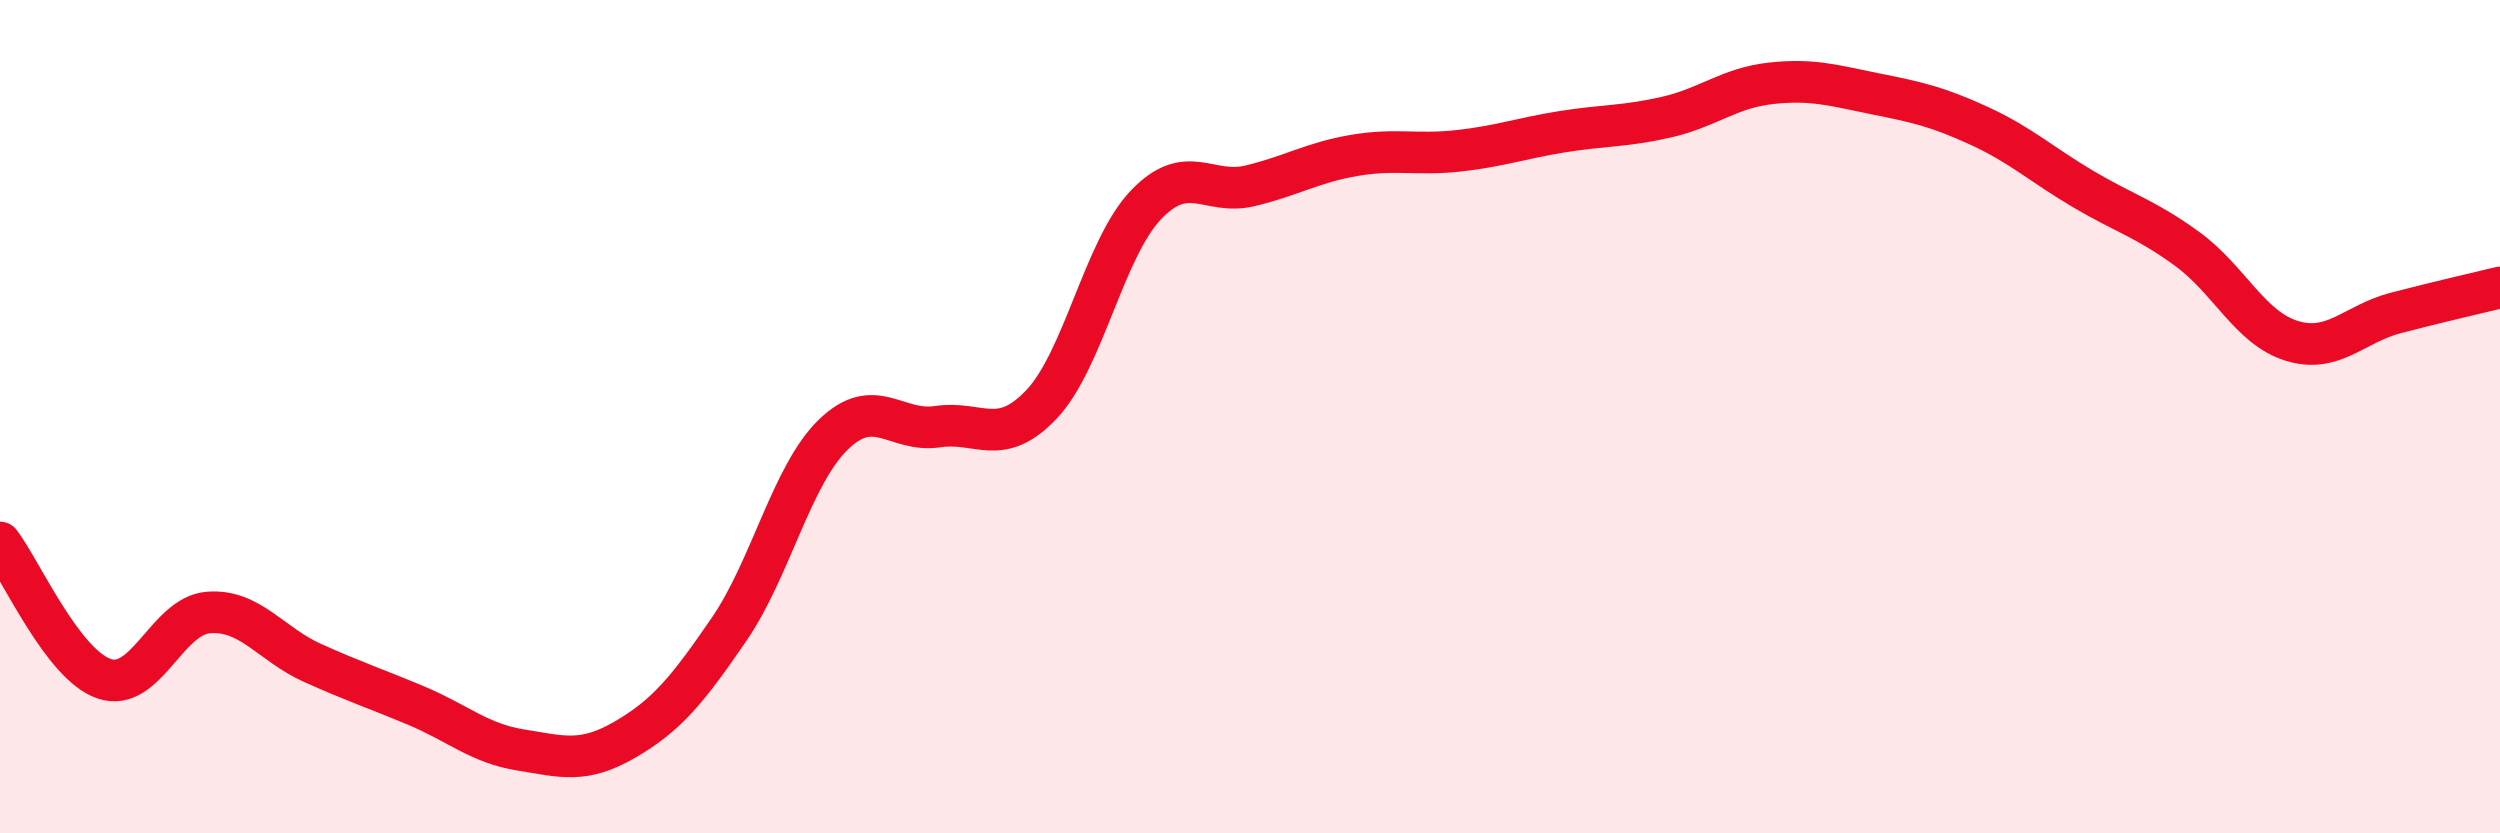
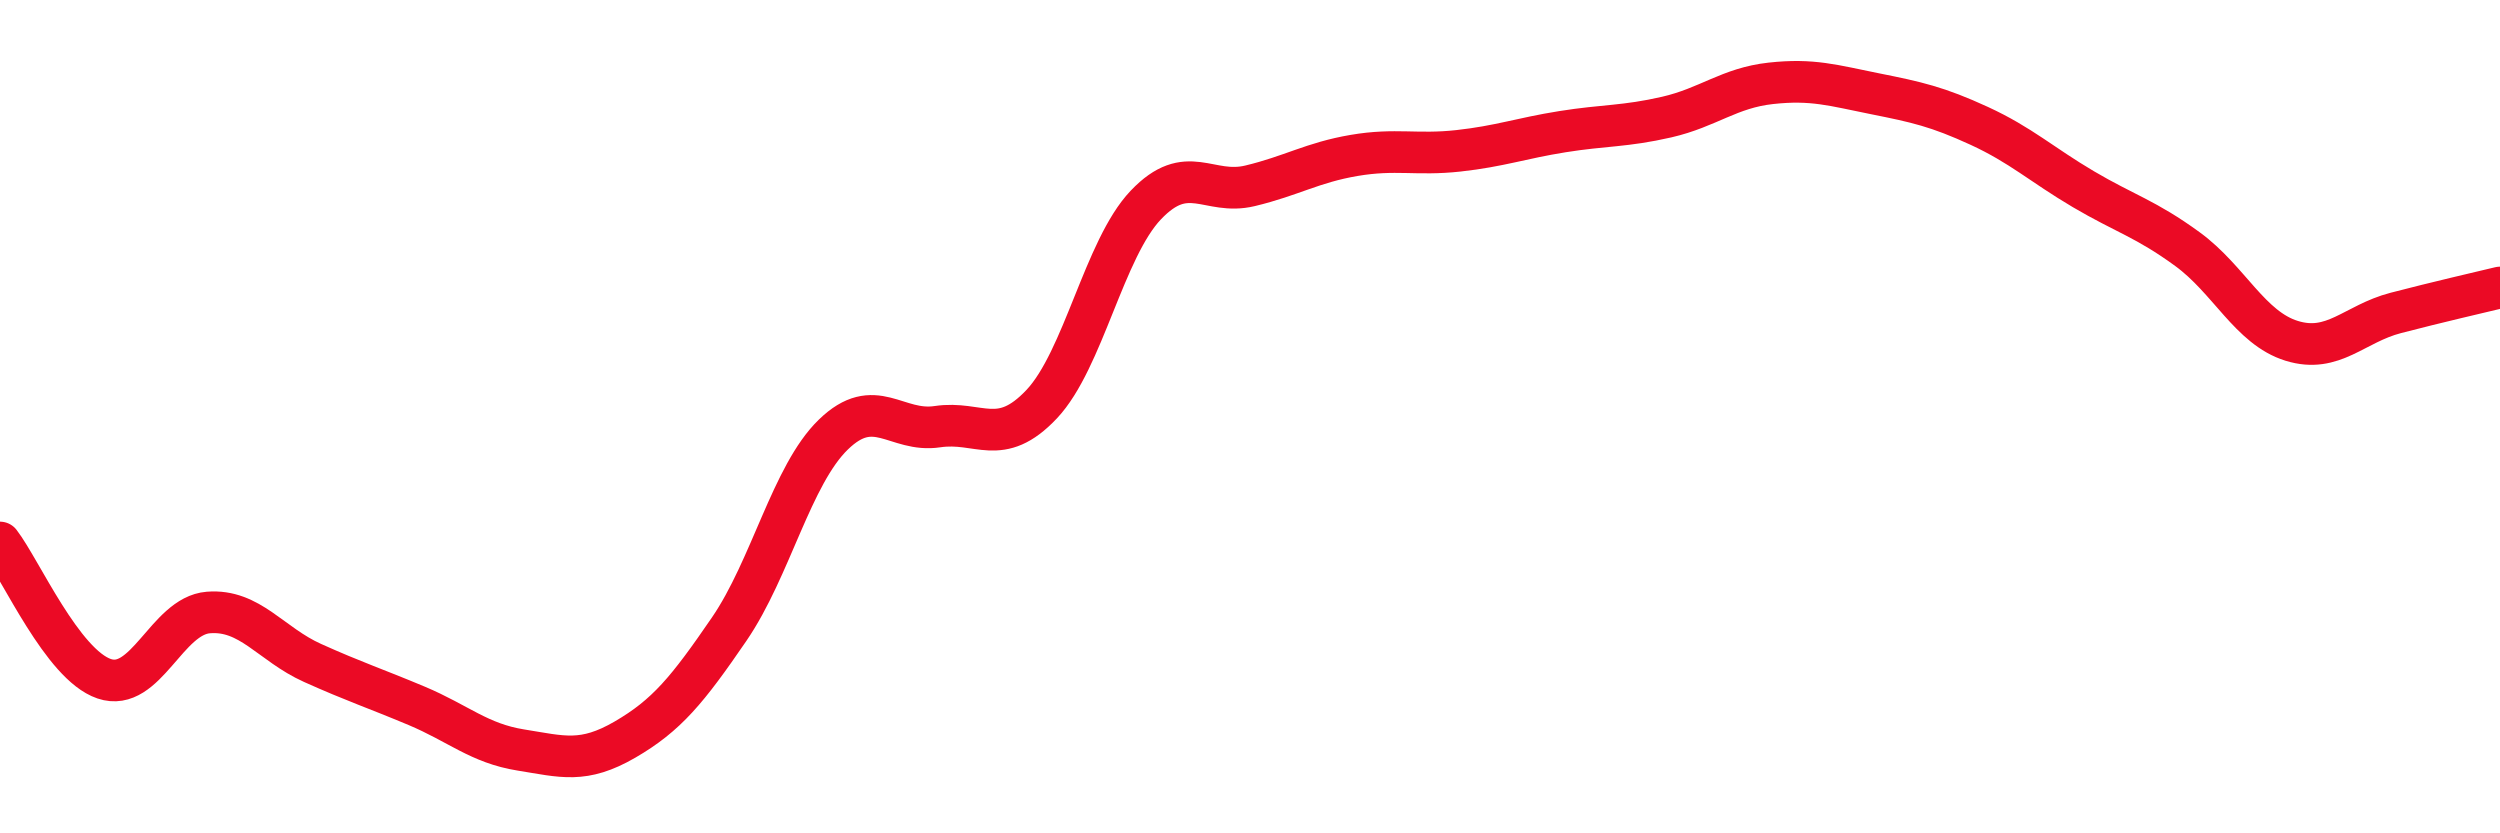
<svg xmlns="http://www.w3.org/2000/svg" width="60" height="20" viewBox="0 0 60 20">
-   <path d="M 0,13.02 C 0.5,13.67 1.5,15.95 2.5,16.29 C 3.5,16.63 4,14.78 5,14.7 C 6,14.62 6.5,15.46 7.5,15.91 C 8.5,16.36 9,16.52 10,16.94 C 11,17.36 11.5,17.84 12.5,18 C 13.5,18.16 14,18.33 15,17.75 C 16,17.17 16.5,16.56 17.5,15.1 C 18.5,13.64 19,11.4 20,10.43 C 21,9.46 21.5,10.39 22.5,10.24 C 23.5,10.09 24,10.76 25,9.7 C 26,8.64 26.5,5.97 27.5,4.92 C 28.5,3.87 29,4.7 30,4.46 C 31,4.22 31.5,3.9 32.5,3.73 C 33.5,3.56 34,3.73 35,3.62 C 36,3.51 36.5,3.32 37.5,3.16 C 38.5,3 39,3.04 40,2.81 C 41,2.58 41.5,2.11 42.5,2 C 43.5,1.89 44,2.05 45,2.25 C 46,2.45 46.5,2.56 47.5,3.02 C 48.5,3.48 49,3.95 50,4.54 C 51,5.13 51.5,5.25 52.5,5.98 C 53.5,6.71 54,7.87 55,8.18 C 56,8.49 56.5,7.77 57.5,7.51 C 58.5,7.25 59.5,7.02 60,6.9L60 20L0 20Z" fill="#EB0A25" opacity="0.1" stroke-linecap="round" stroke-linejoin="round" />
  <path d="M 0,13.02 C 0.5,13.67 1.5,15.95 2.5,16.29 C 3.5,16.63 4,14.78 5,14.7 C 6,14.62 6.5,15.46 7.5,15.91 C 8.5,16.36 9,16.52 10,16.94 C 11,17.36 11.5,17.84 12.5,18 C 13.5,18.16 14,18.33 15,17.75 C 16,17.17 16.5,16.56 17.5,15.1 C 18.5,13.64 19,11.4 20,10.43 C 21,9.46 21.5,10.39 22.5,10.24 C 23.5,10.09 24,10.76 25,9.7 C 26,8.64 26.5,5.97 27.5,4.92 C 28.5,3.87 29,4.7 30,4.46 C 31,4.22 31.5,3.9 32.5,3.73 C 33.5,3.56 34,3.73 35,3.62 C 36,3.51 36.5,3.32 37.5,3.16 C 38.5,3 39,3.04 40,2.81 C 41,2.58 41.5,2.11 42.5,2 C 43.5,1.89 44,2.05 45,2.25 C 46,2.45 46.5,2.56 47.5,3.02 C 48.5,3.48 49,3.95 50,4.54 C 51,5.13 51.5,5.25 52.5,5.98 C 53.5,6.71 54,7.87 55,8.18 C 56,8.49 56.5,7.77 57.5,7.51 C 58.5,7.25 59.5,7.02 60,6.9" stroke="#EB0A25" stroke-width="1" fill="none" stroke-linecap="round" stroke-linejoin="round" />
</svg>